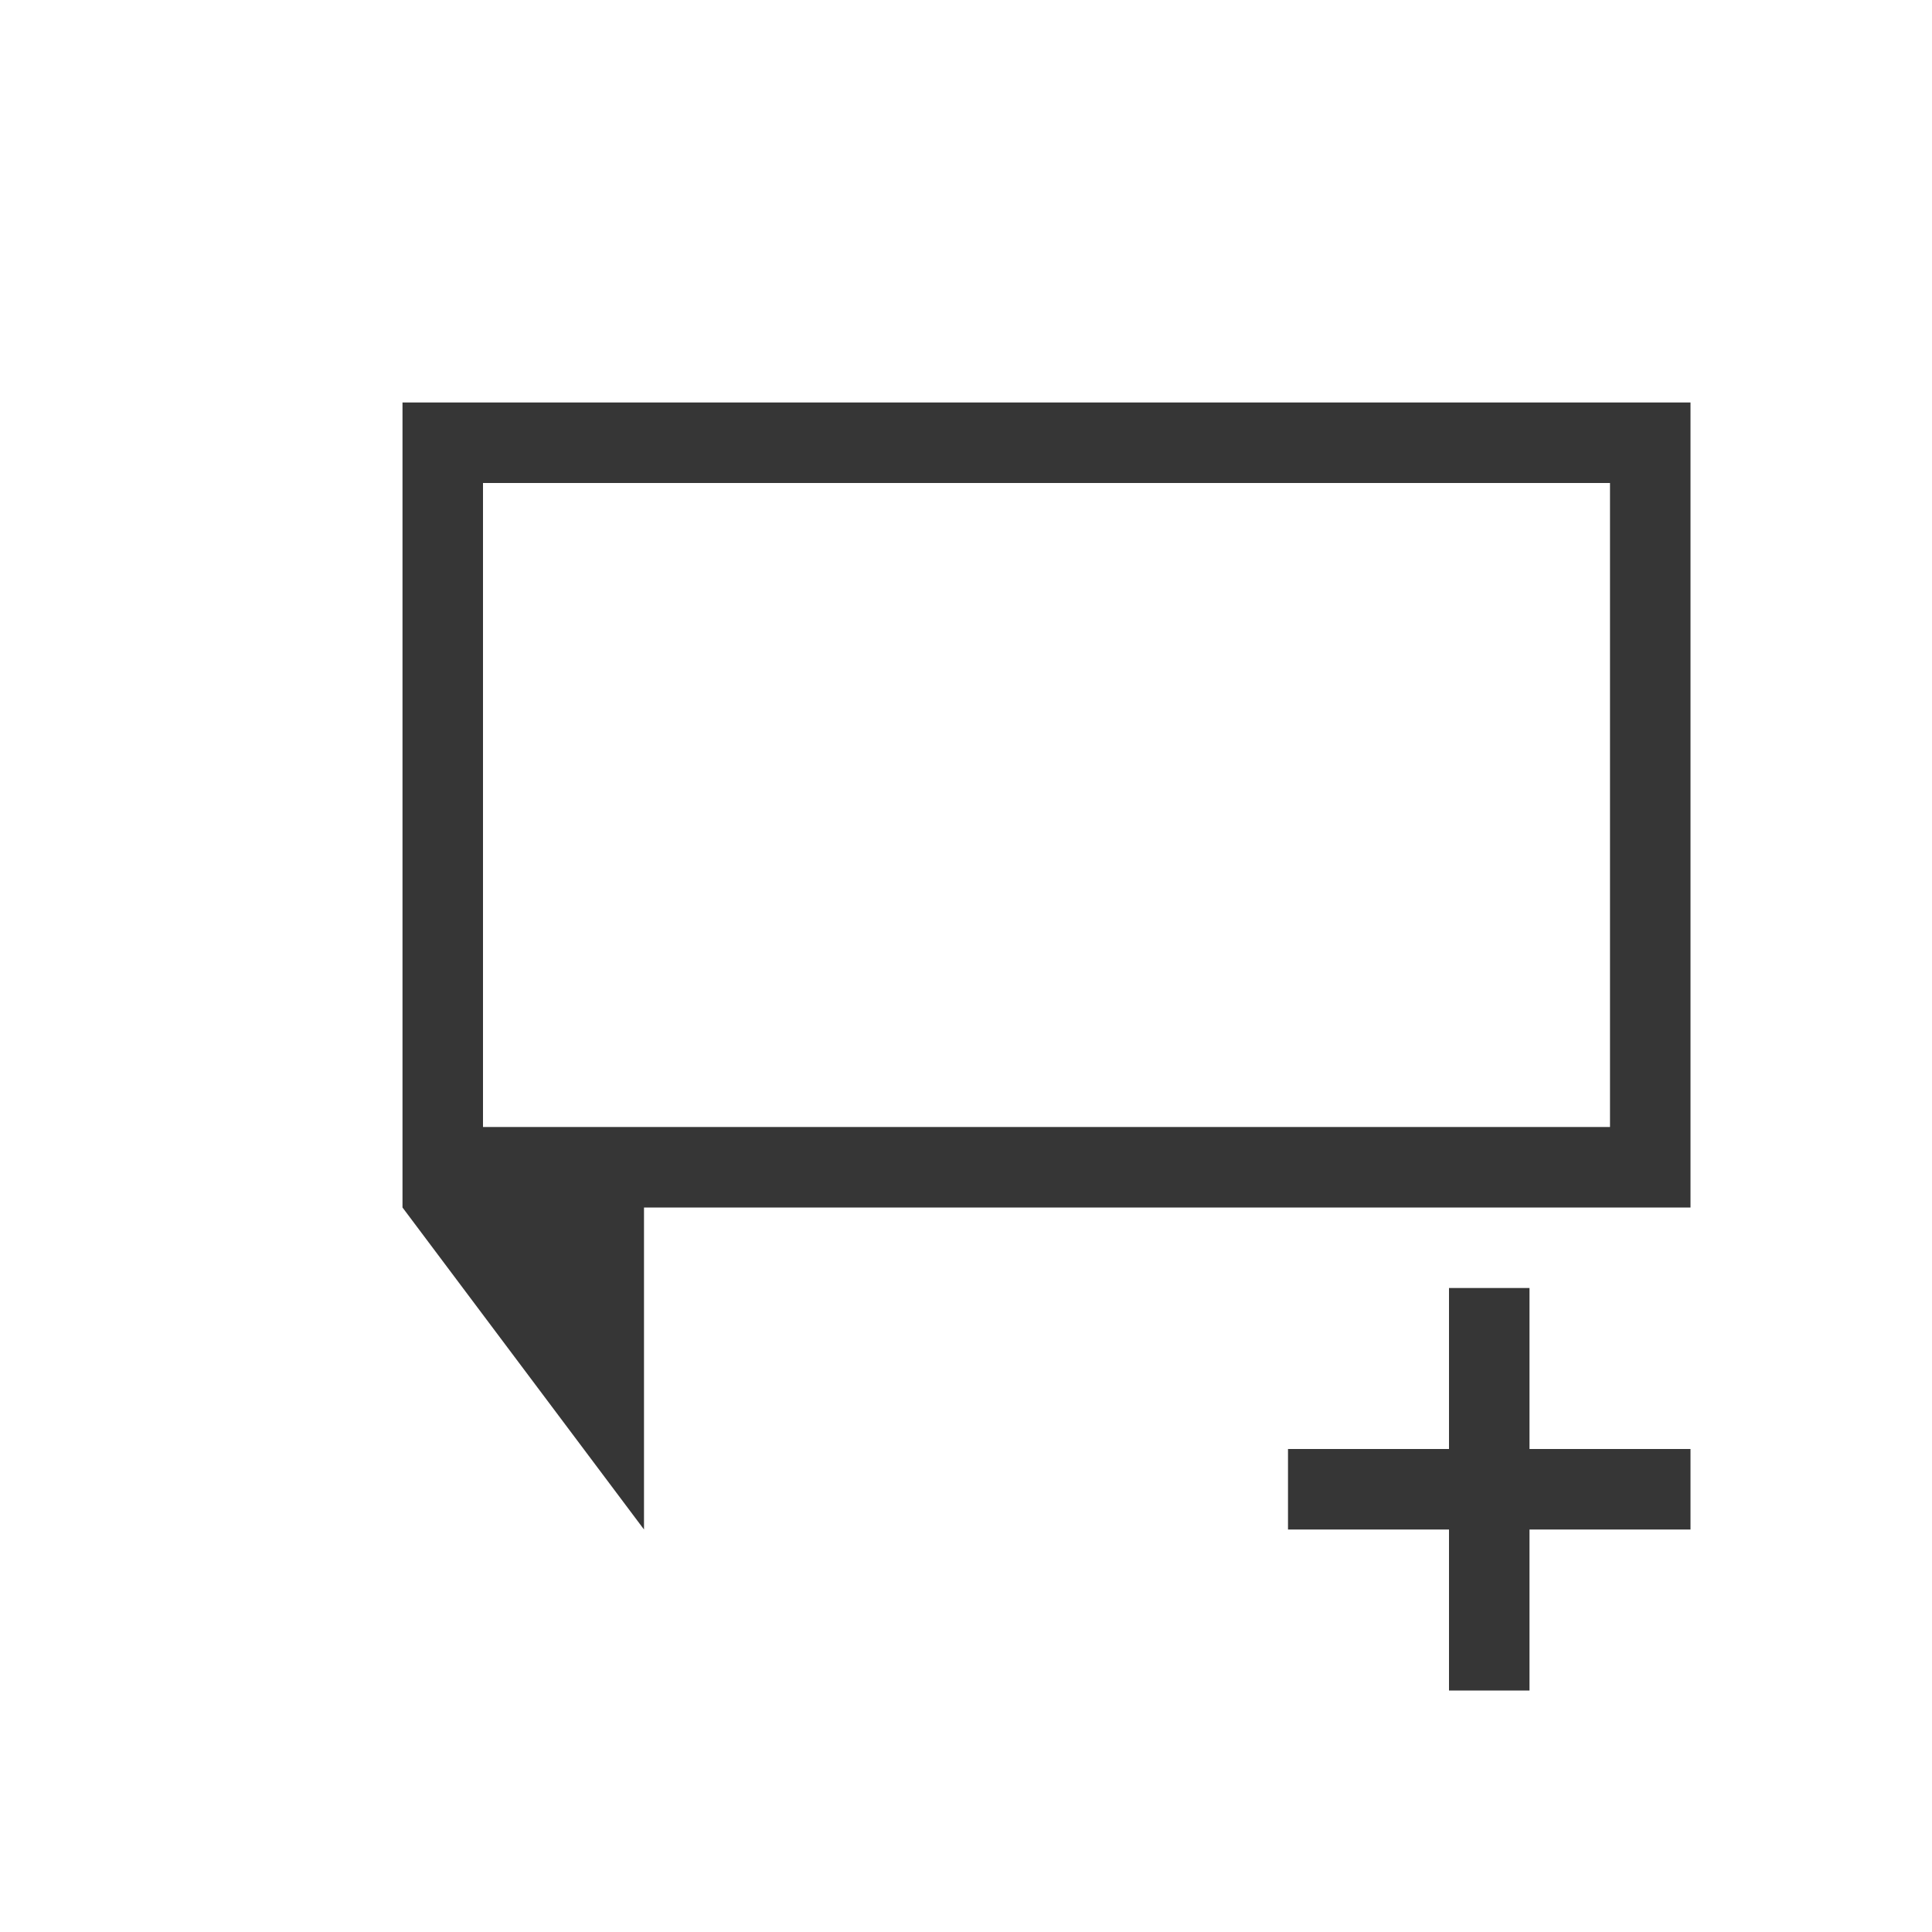
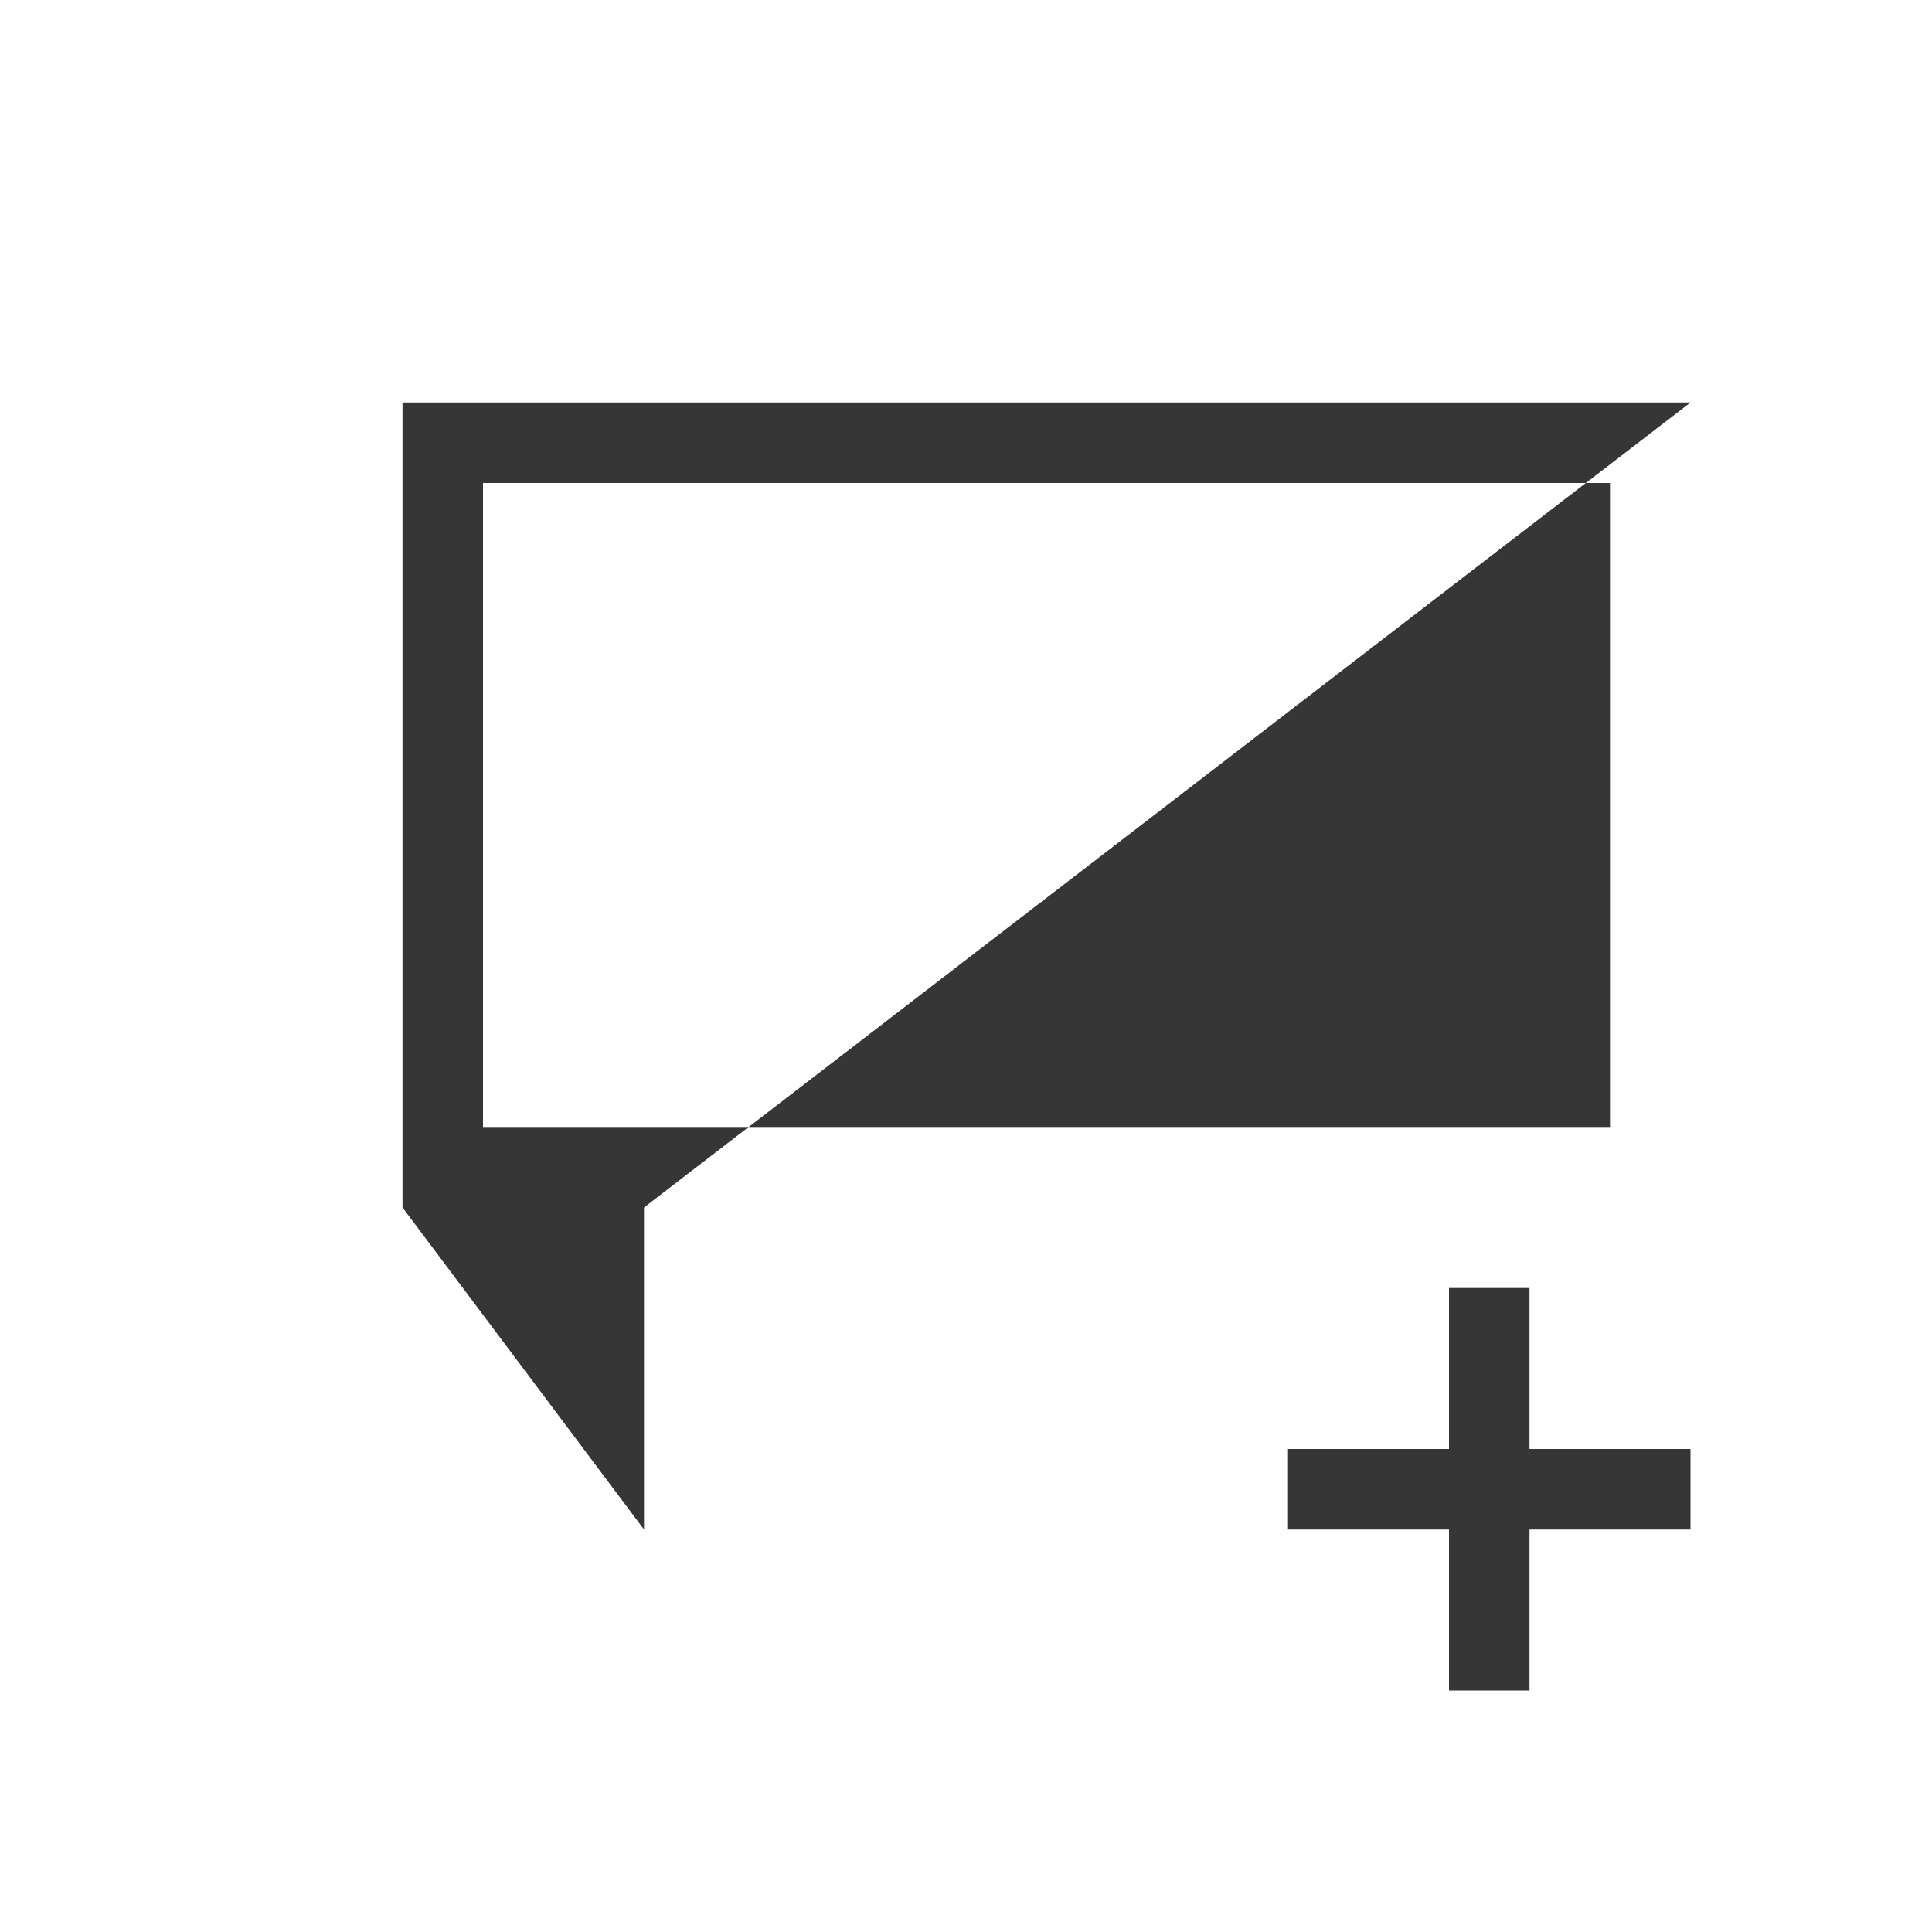
<svg xmlns="http://www.w3.org/2000/svg" viewBox="0 0 24 24">
  <defs id="defs3051">
    <style type="text/css" id="current-color-scheme">
      .ColorScheme-Text {
        color:#363636;
      }
      </style>
  </defs>
-   <path style="fill:currentColor;fill-opacity:1;stroke:none" d="M 5 5 L 5 15 L 8 19 L 8 16 L 8 15 L 21 15 L 21 5 L 5 5 z M 6 6 L 20 6 L 20 14 L 6 14 L 6 6 z M 18 16 L 18 18 L 16 18 L 16 19 L 18 19 L 18 21 L 19 21 L 19 19 L 21 19 L 21 18 L 19 18 L 19 16 L 18 16 z " class="ColorScheme-Text" />
+   <path style="fill:currentColor;fill-opacity:1;stroke:none" d="M 5 5 L 5 15 L 8 19 L 8 16 L 8 15 L 21 5 L 5 5 z M 6 6 L 20 6 L 20 14 L 6 14 L 6 6 z M 18 16 L 18 18 L 16 18 L 16 19 L 18 19 L 18 21 L 19 21 L 19 19 L 21 19 L 21 18 L 19 18 L 19 16 L 18 16 z " class="ColorScheme-Text" />
</svg>